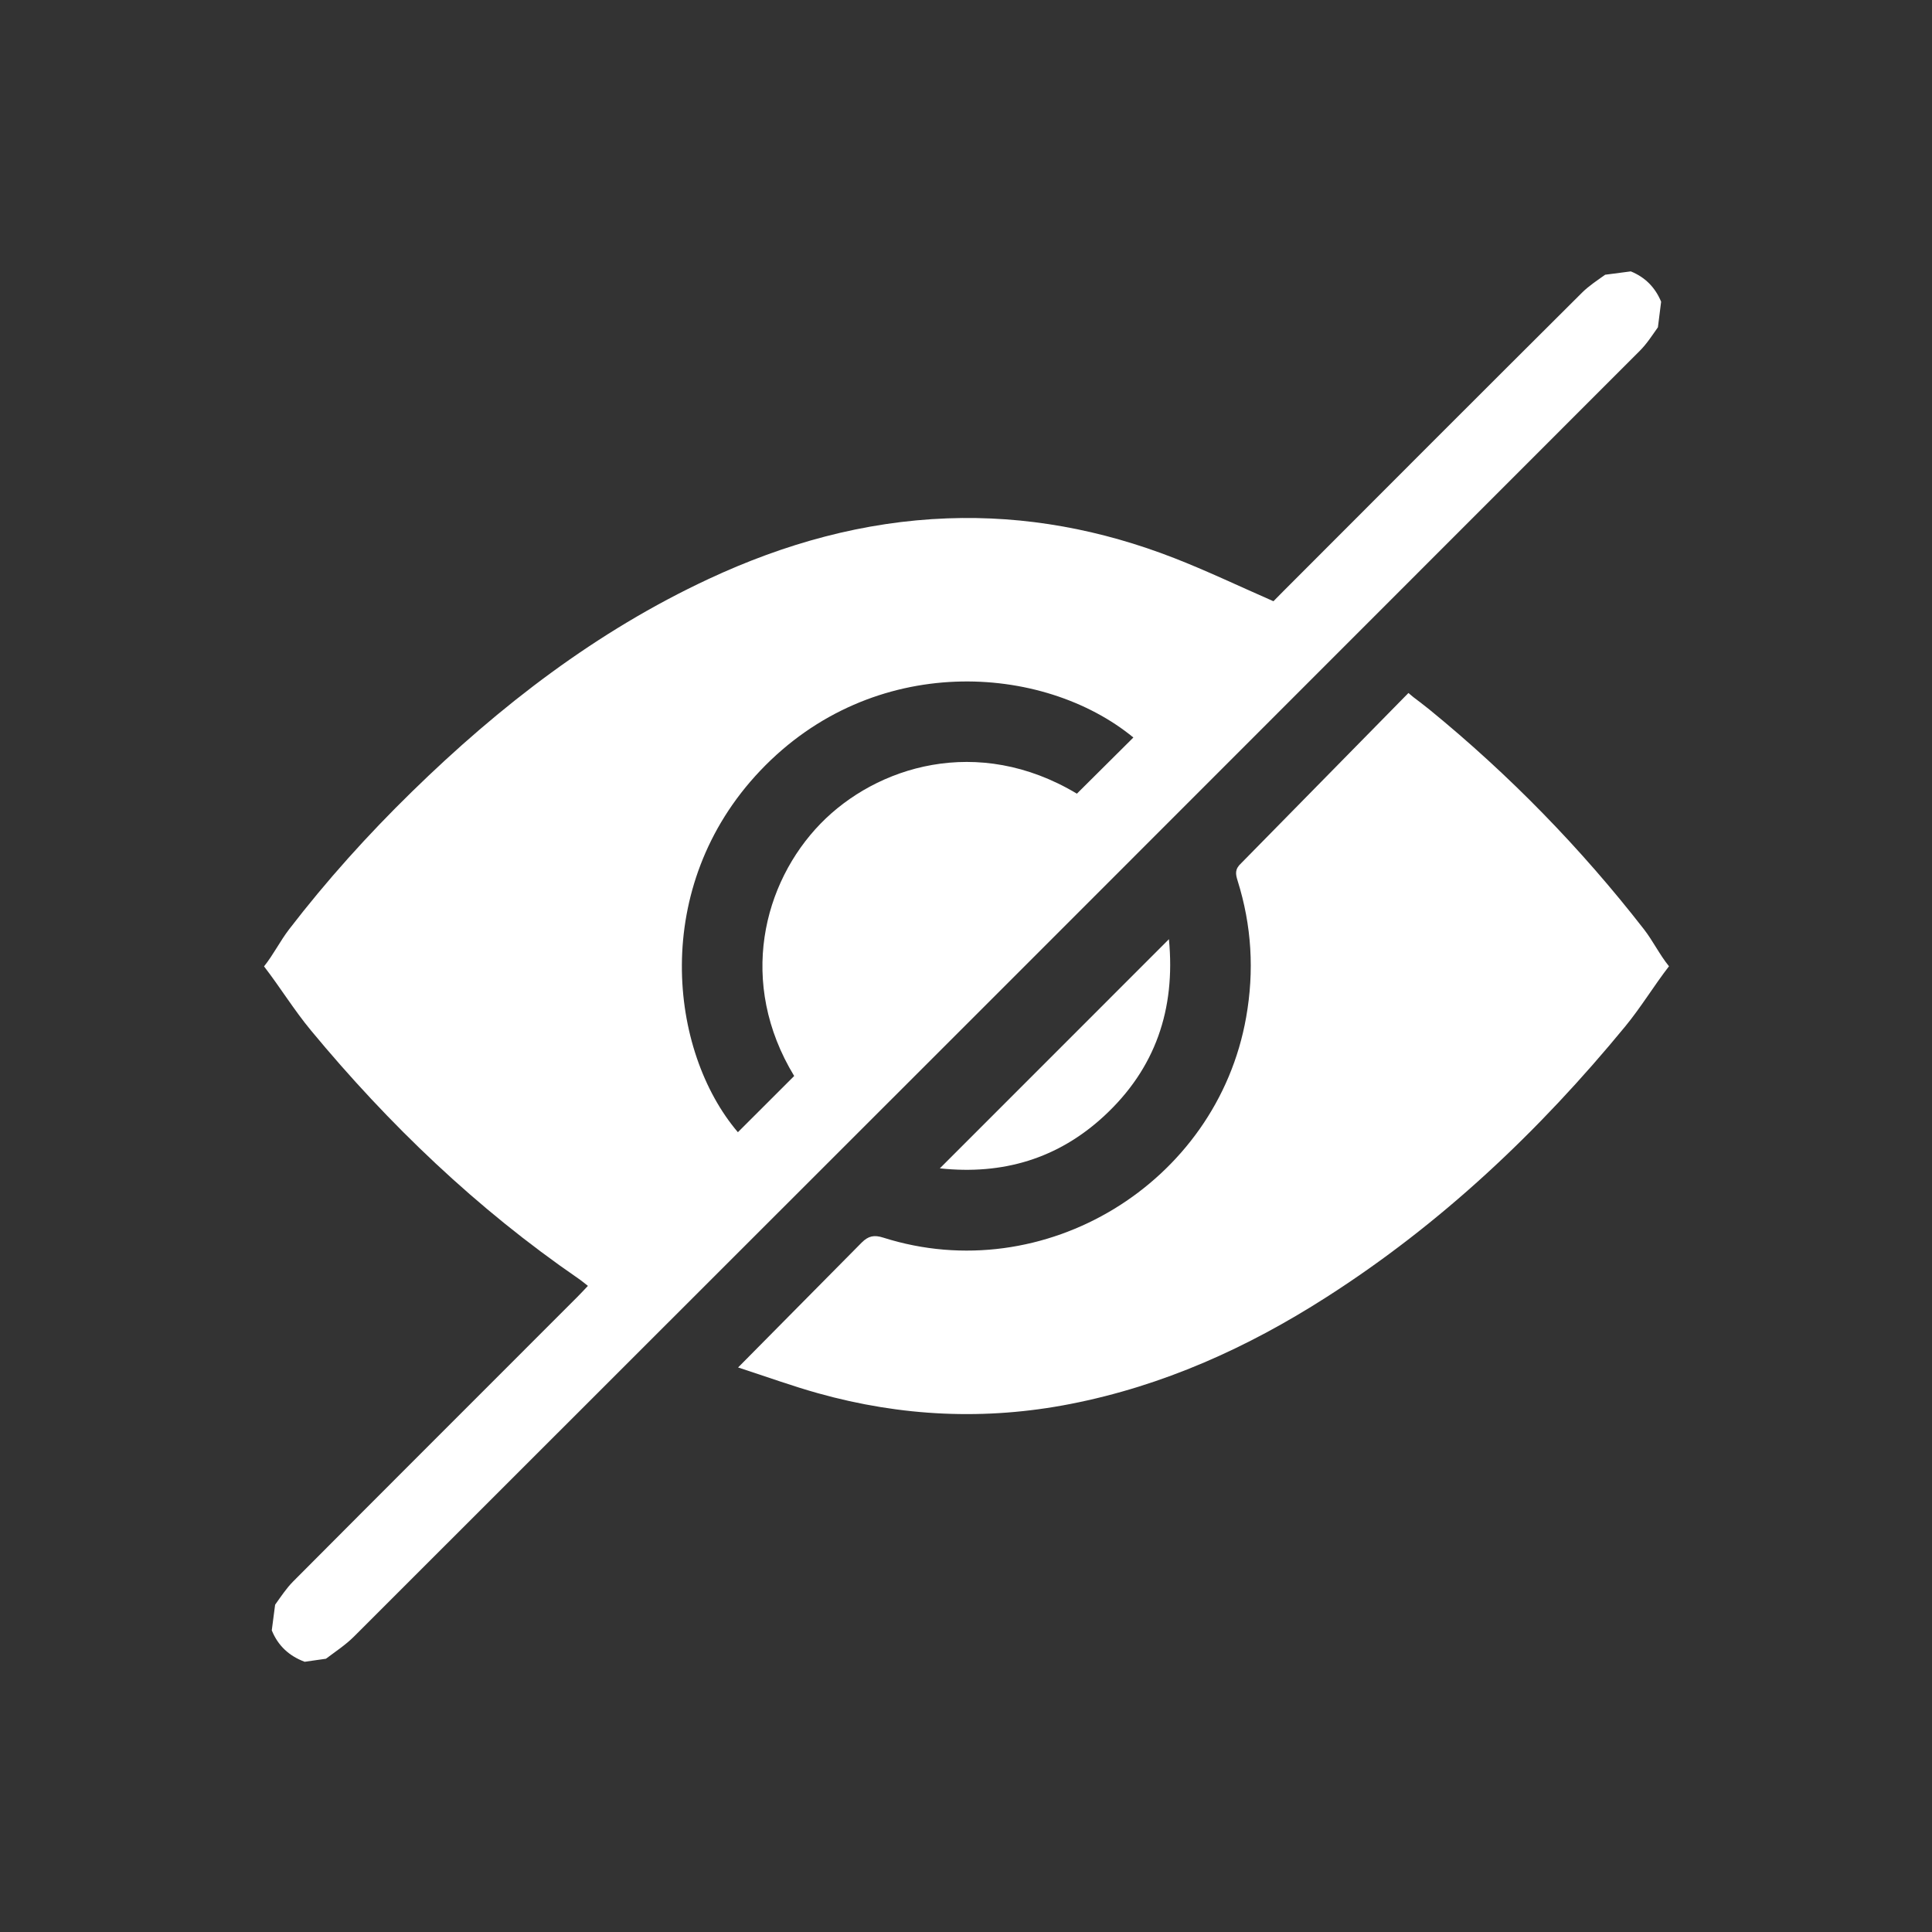
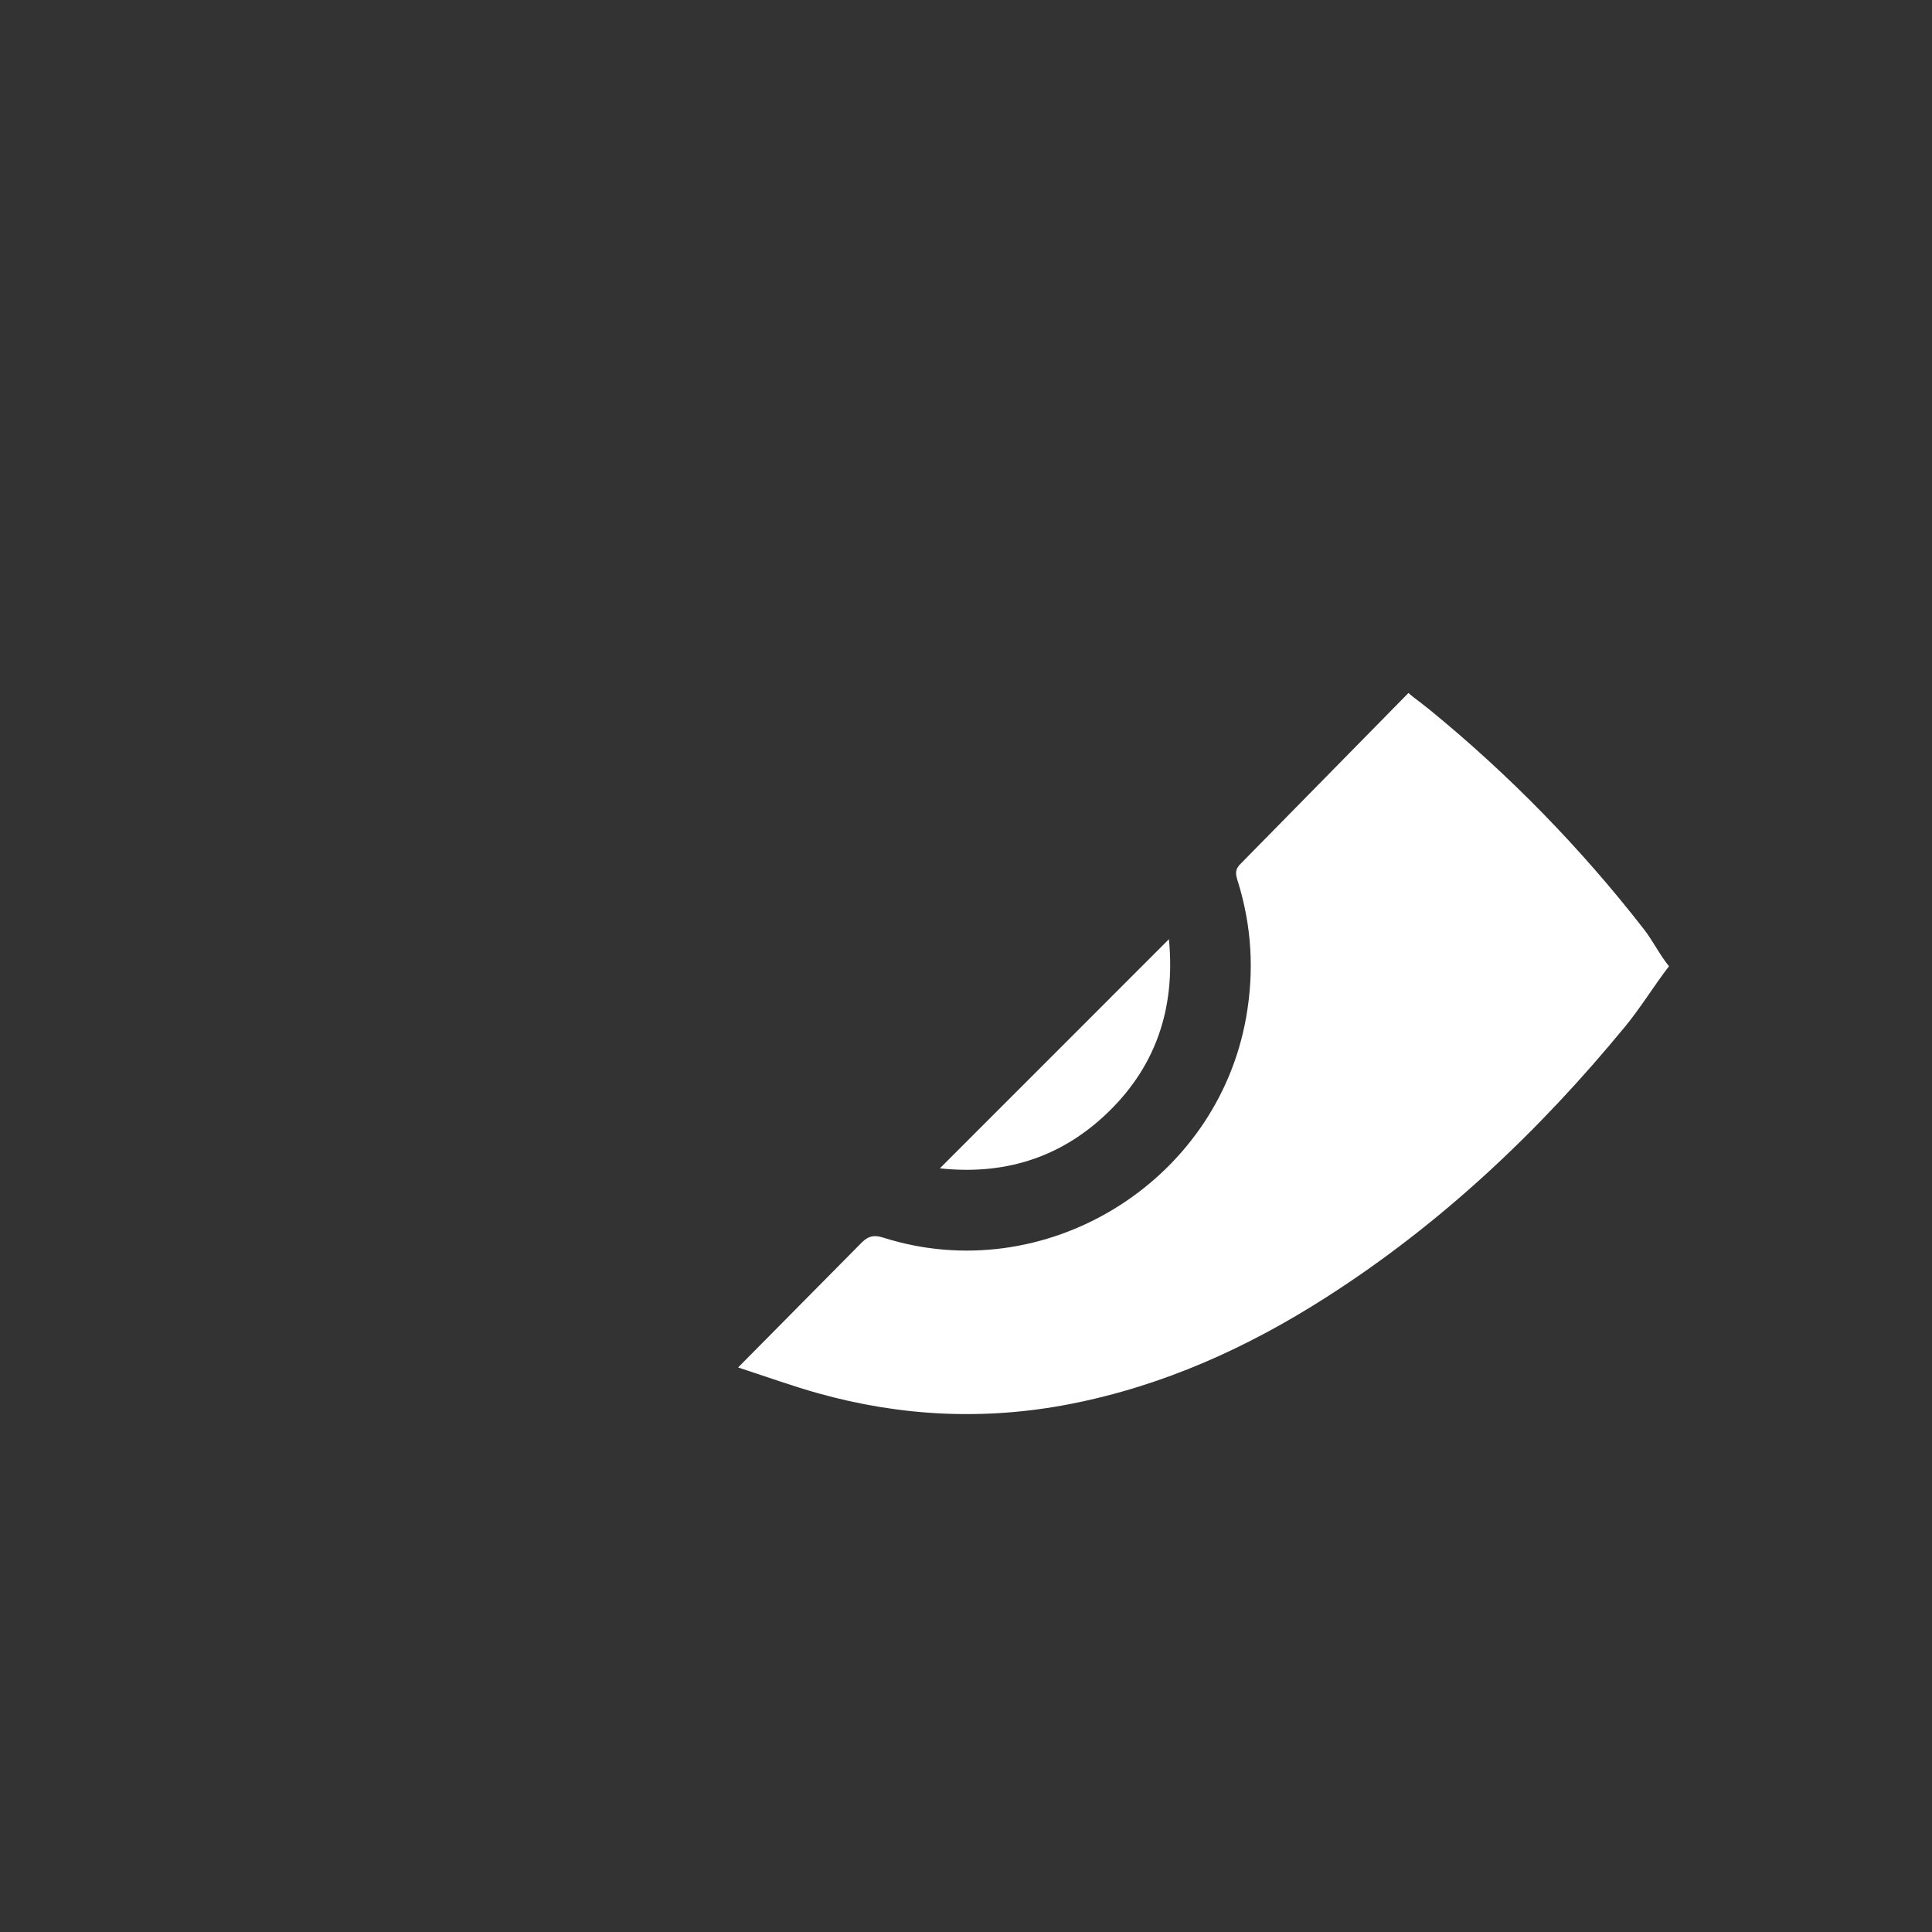
<svg xmlns="http://www.w3.org/2000/svg" version="1.1" id="_x2014_ÎÓÈ_x5F_1" x="0px" y="0px" viewBox="0 0 3000 3000" style="enable-background:new 0 0 3000 3000;" xml:space="preserve">
  <rect x="0" y="0" width="3000" height="3000" fill="#333333" stroke="none" />
  <g>
-     <path fill="white" d="M2546.4,544.6c10.7-10.7,19.1-23.8,28-36.4c1.8-14.1,3.2-25.7,5-39.7c-9.2-22.2-24.8-38-47.1-47.1   c-12.4,1.6-27.4,3.6-39.8,5.2c-12.4,8.9-25.4,17.3-36.1,28c-155.2,154.5-310,309.5-464.7,464.5l-14.3,14.5   c-54.5-23.9-103.7-47.4-154.3-67.1c-113-44-230.3-66.1-351.9-61.6c-130.2,4.8-253.1,39.2-370.6,94   c-174.4,81.3-324.4,197-461.3,330.8c-68.4,66.8-132.2,137.7-190.5,213.5c-14,18.3-24.4,39.4-38.8,57.4c25,32.5,46.7,67.9,72.8,99.4   c121.4,146.6,257.9,277.1,415.1,385.2c4.6,3.1,8.8,6.7,15,11.5c-6.3,6.6-11.8,12.7-17.6,18.4c-146.8,146.9-293.8,293.6-440.2,440.7   c-10.6,10.7-19,23.6-27.9,36c-1.6,12.4-3.6,27.4-5.2,39.8c9.6,23.7,26.8,39.8,51.1,48.8c11.7-1.7,21.3-3,33-4.7   c14.8-11.2,30.5-21.4,43.5-34.4C1215.5,1876,1881.1,1210.4,2546.4,544.6z M1274.2,1278.9c-89.4,91.9-128.9,247.1-41,391.9   c-29.4,29.4-58.5,58.4-87.4,87.3c-106.9-125.4-136.6-381,34.7-561.4c175.4-184.7,439.3-166.6,579.4-51.5   c-29,28.8-58.1,57.8-87.7,87.2C1517.8,1139.9,1360.3,1190.4,1274.2,1278.9z" />
    <path fill="white" d="M2552.8,1443.1c-98.2-126.3-209.3-240.1-333.2-341.3c-8.2-6.7-16.6-12.9-24.8-19.2l-7.8-6.5l-259.6,264.2h0   c-10.4,9.5-8.8,17.1-5.6,27.4c21.8,69.5,26,140,13.2,212c-45.6,258-313.8,421.4-563.4,342.1c-14.4-4.6-23.2-2.6-33.5,7.6l0,0   l-188.5,190.5c-1.2,1.1-2.3,2.3-3.5,3.5c43.6,14.1,83.5,28.7,124.4,40.1c129.1,36.1,259.5,42.4,391.5,16.6   c143.9-28.1,274.8-87.2,397.4-165.7c178.5-114.1,330.5-257.8,464.6-421c24.3-29.6,44.2-62.7,67.6-93   C2577,1482.5,2566.9,1461.3,2552.8,1443.1z" />
    <path fill="white" d="M1714.6,1732.8c79.3-73.4,111-165.3,100.5-274.4c-119.8,119.8-236.6,236.7-355.7,355.8   C1557.2,1824.7,1642.9,1799.2,1714.6,1732.8z" />
  </g>
</svg>